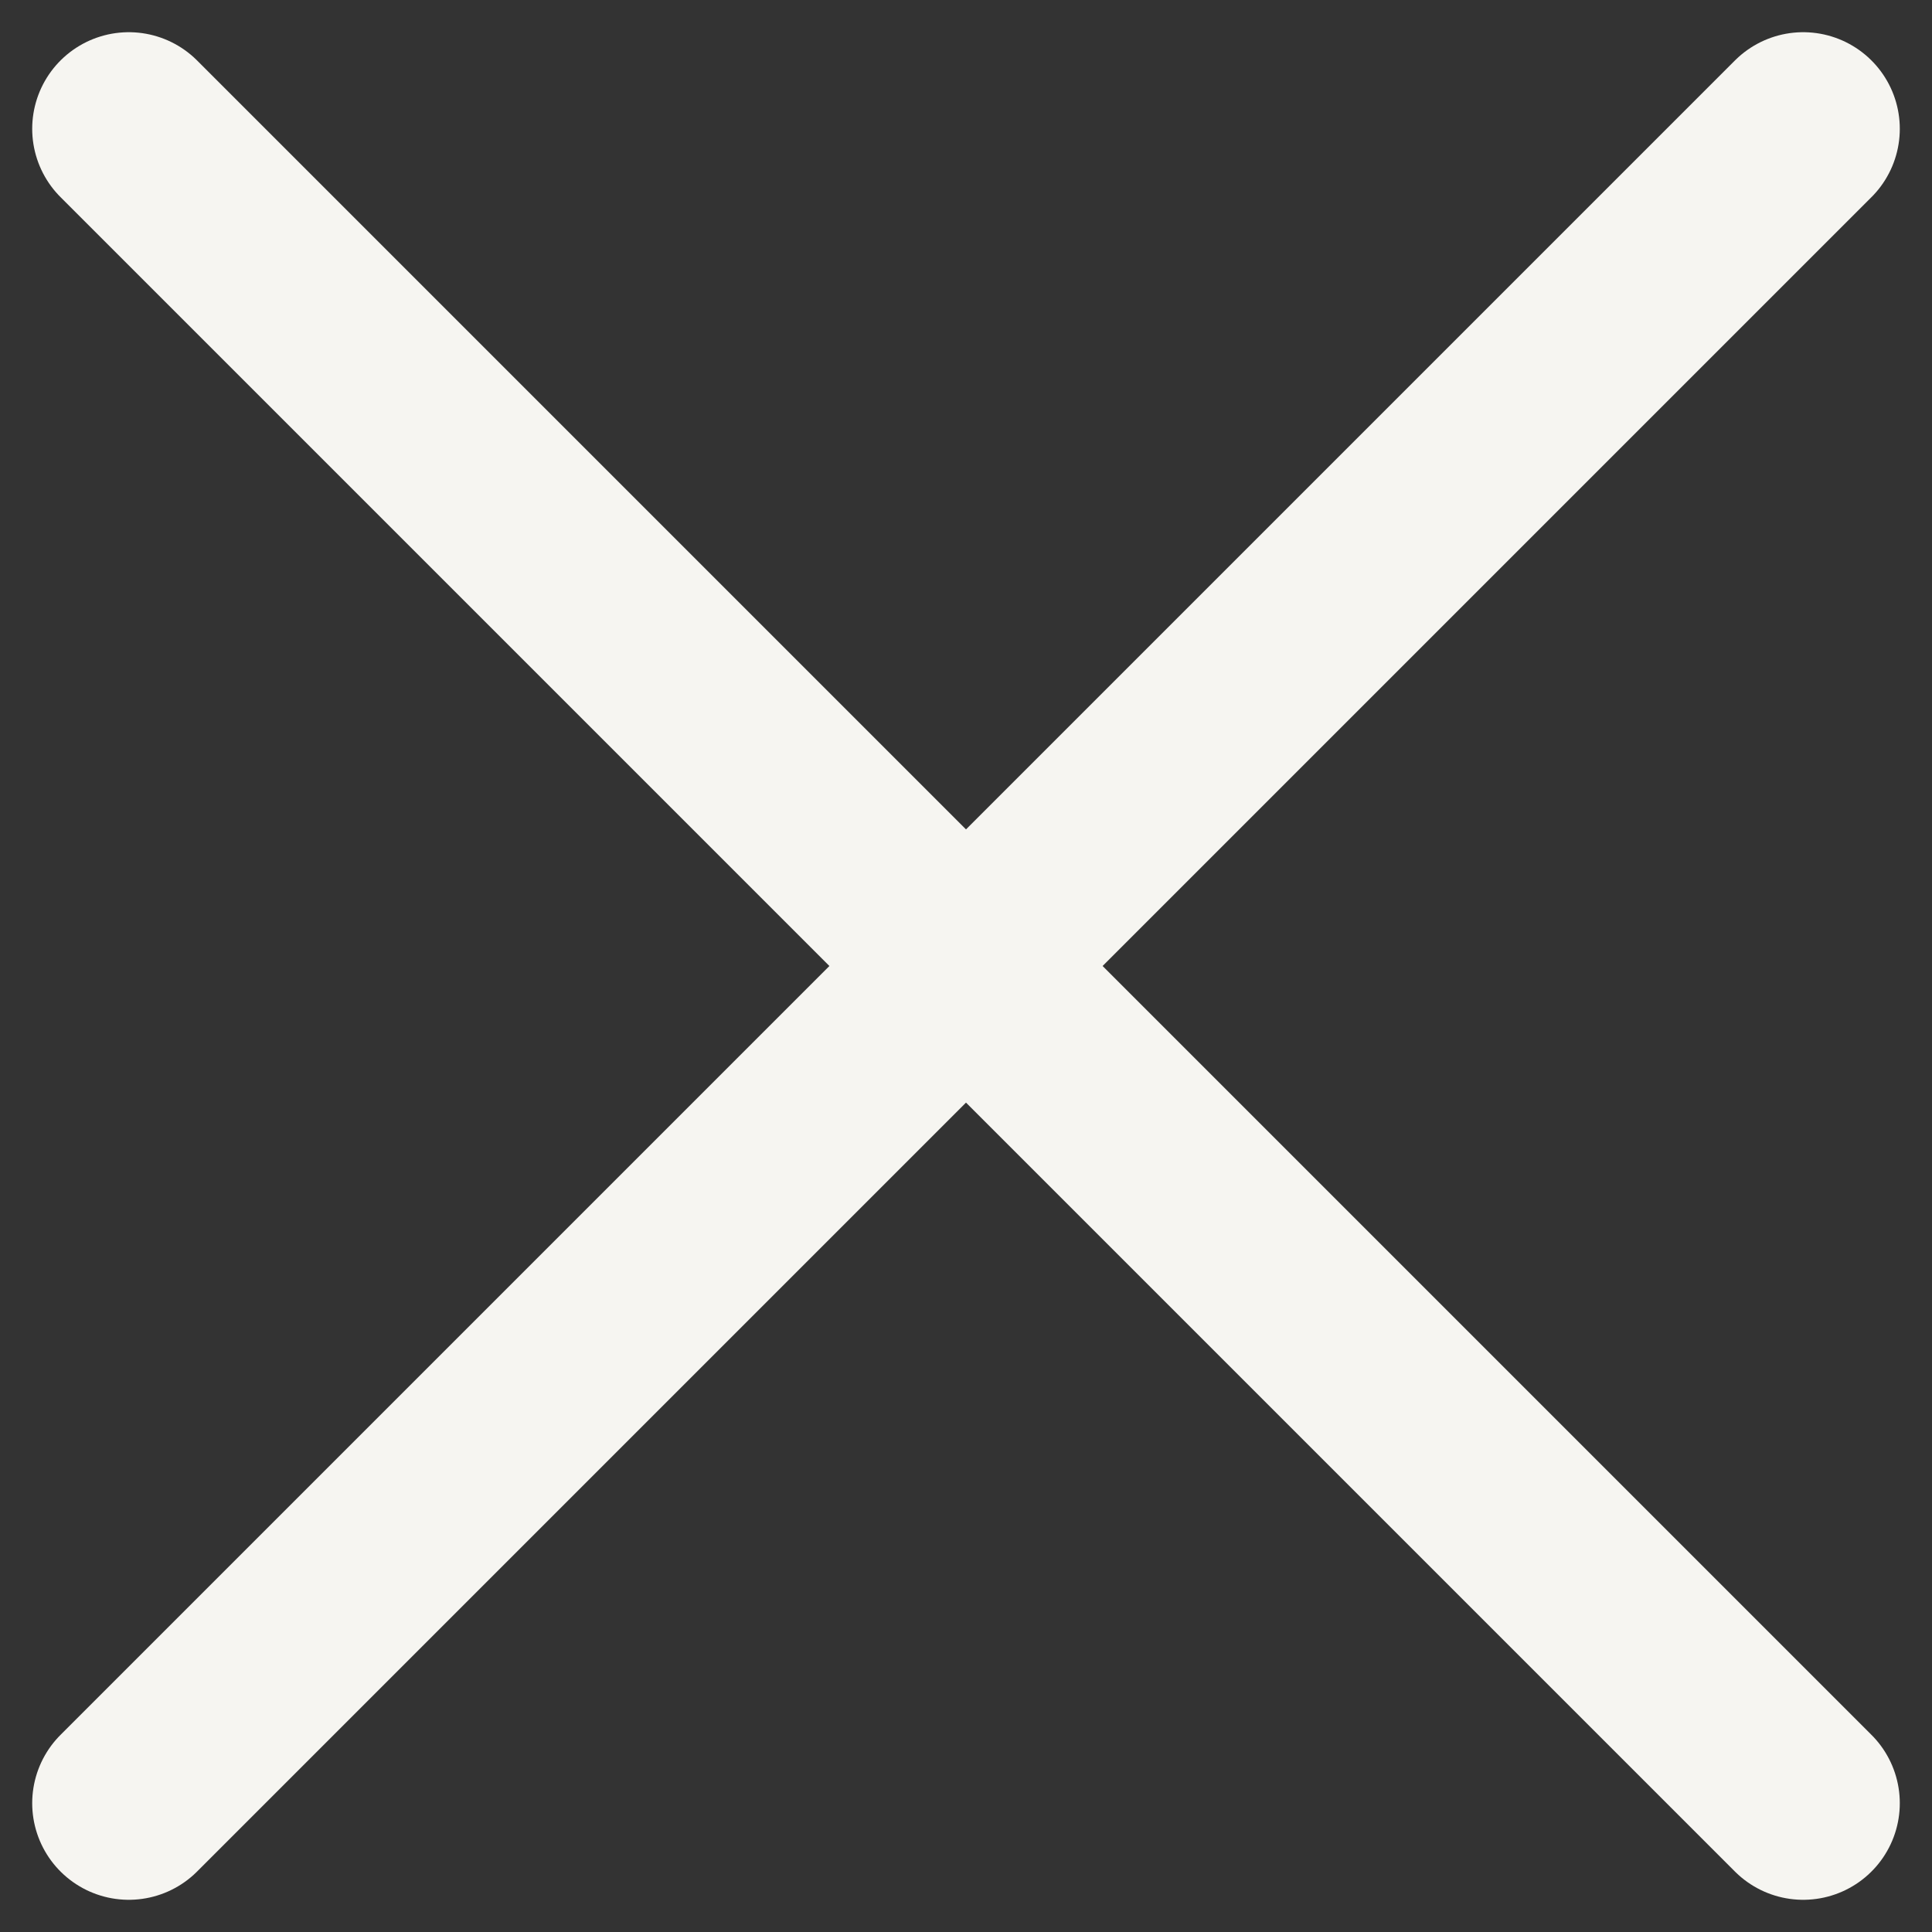
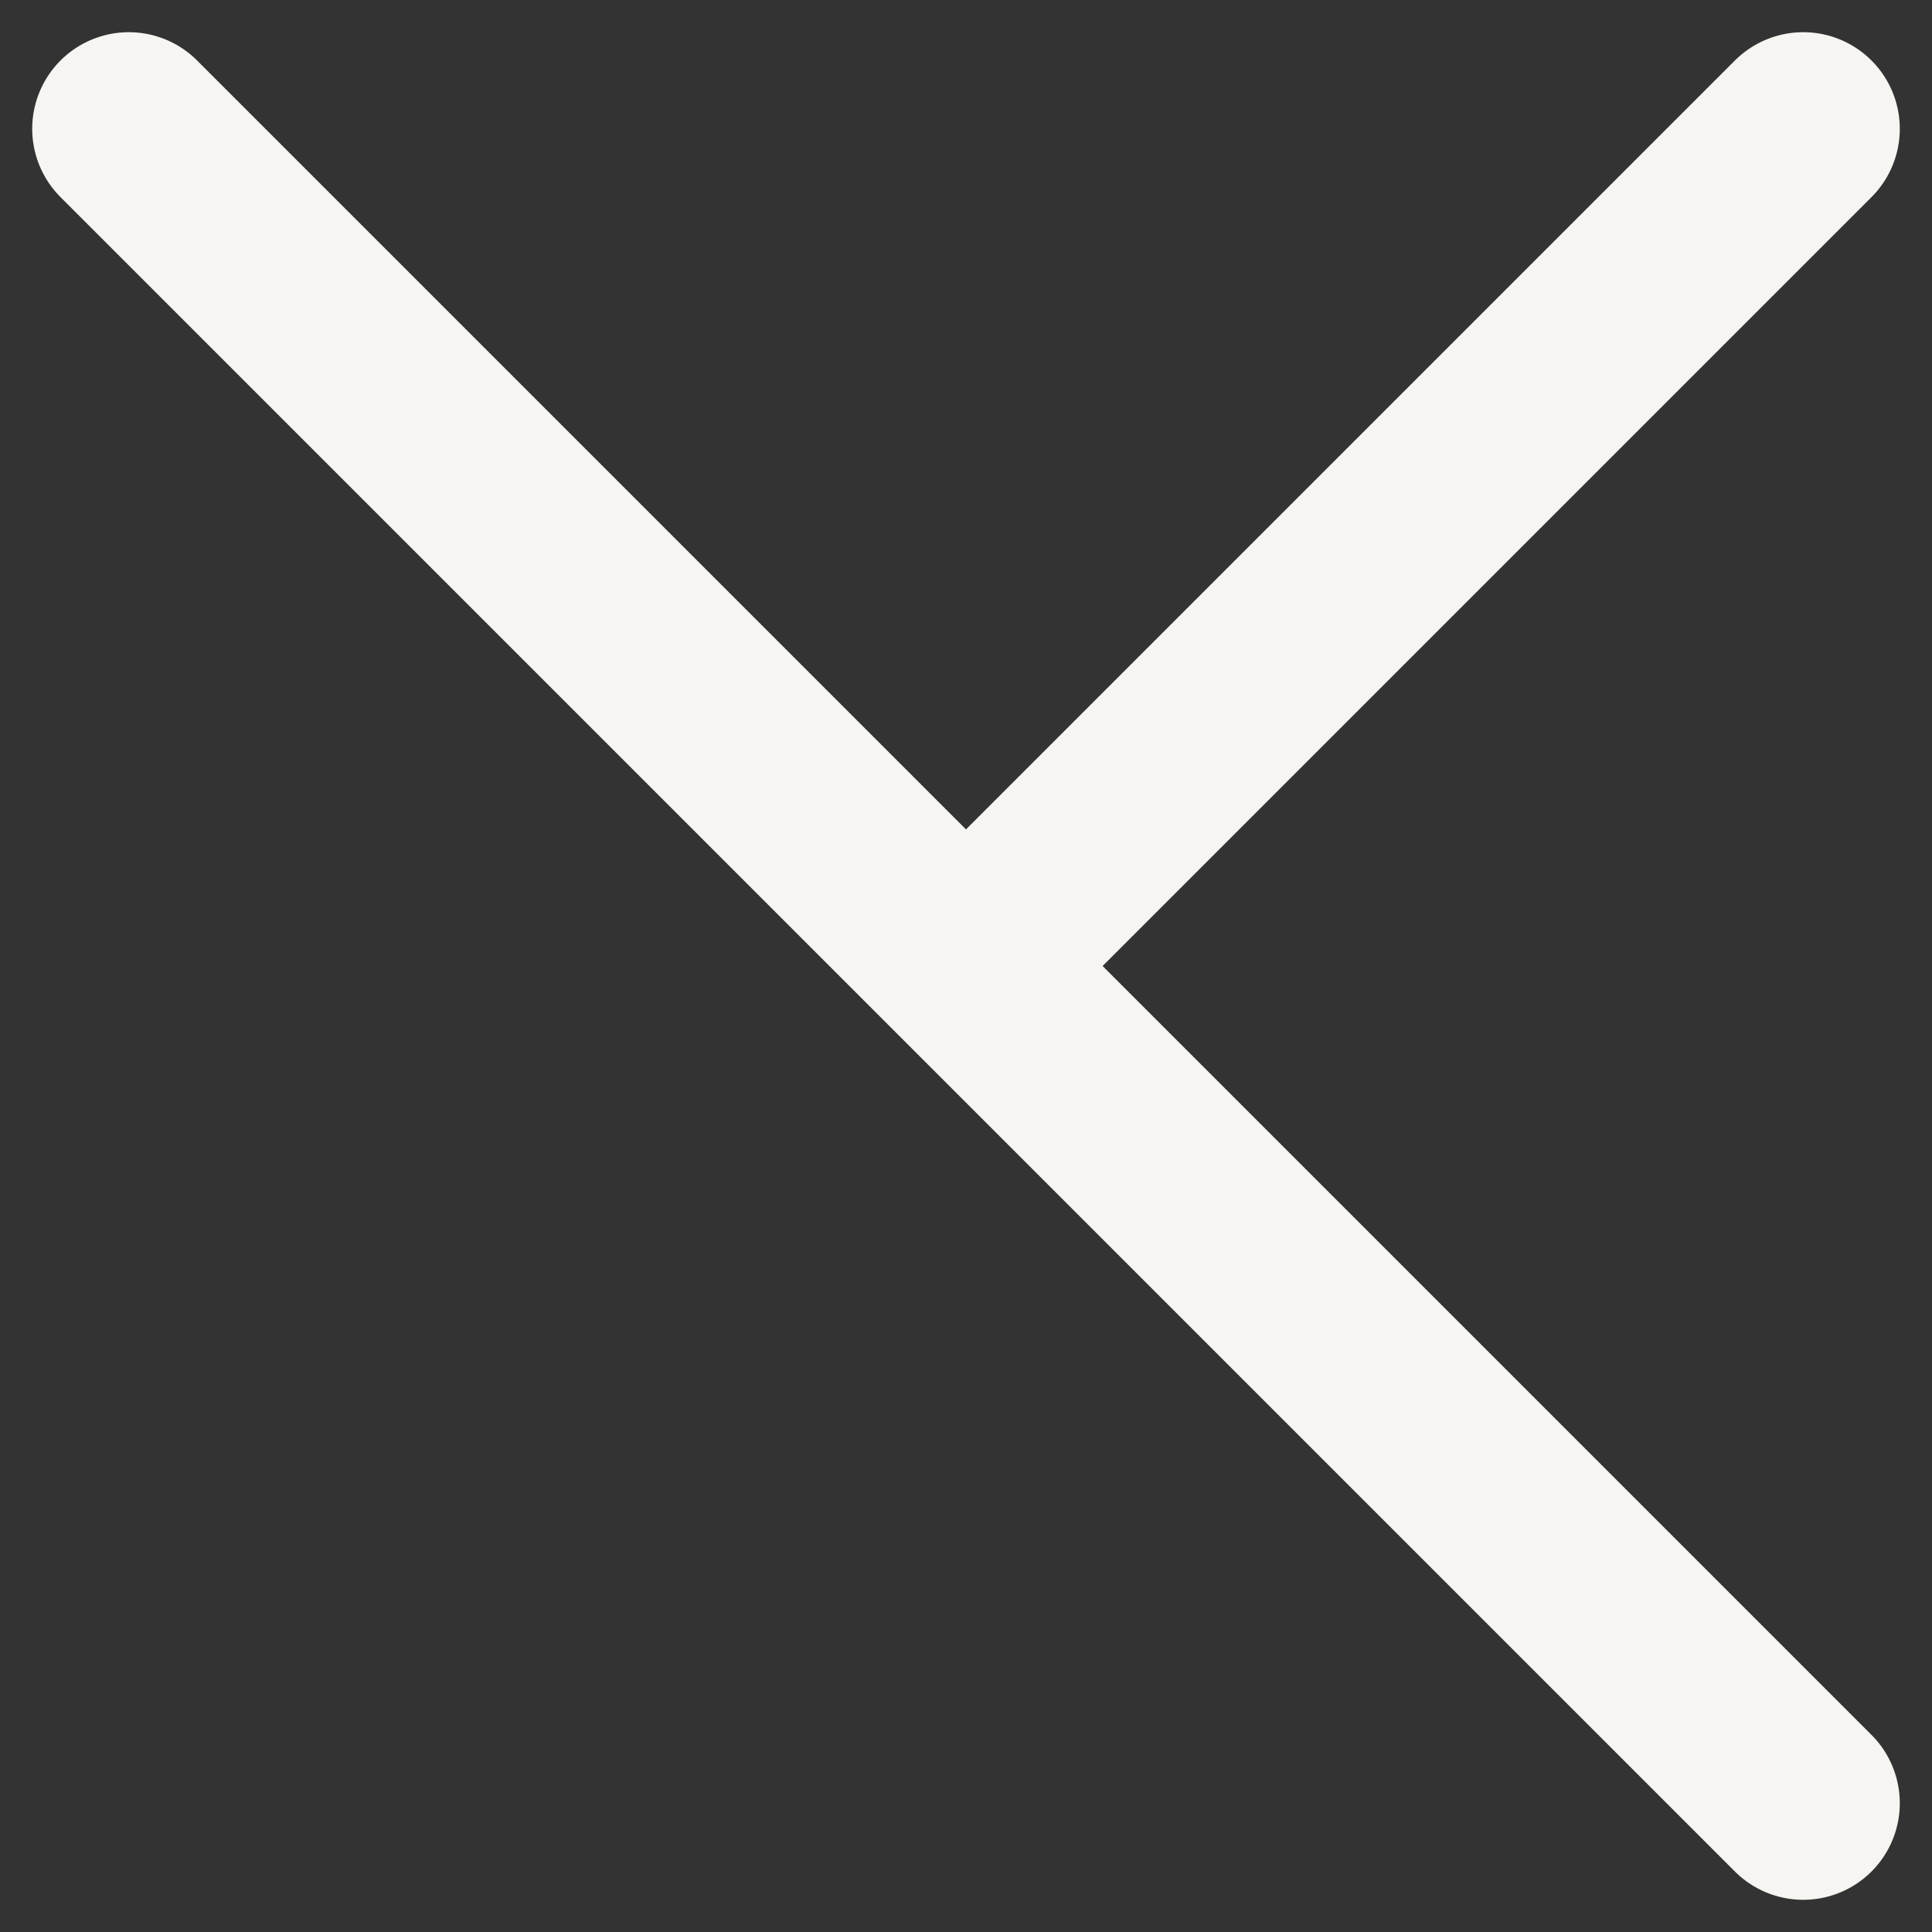
<svg xmlns="http://www.w3.org/2000/svg" width="15" height="15" viewBox="0 0 15 15" fill="none">
  <rect x="0" y="0" width="15" height="15" fill="#333333" stroke="none" />
-   <path d="M1 1L7.5 7.5M14 14L7.5 7.5M7.5 7.5L14 1L1 14" stroke="#F6F5F1" stroke-width="1.5" stroke-linecap="round" stroke-linejoin="round" />
+   <path d="M1 1L7.5 7.5M14 14L7.5 7.5M7.5 7.5L14 1" stroke="#F6F5F1" stroke-width="1.5" stroke-linecap="round" stroke-linejoin="round" />
</svg>